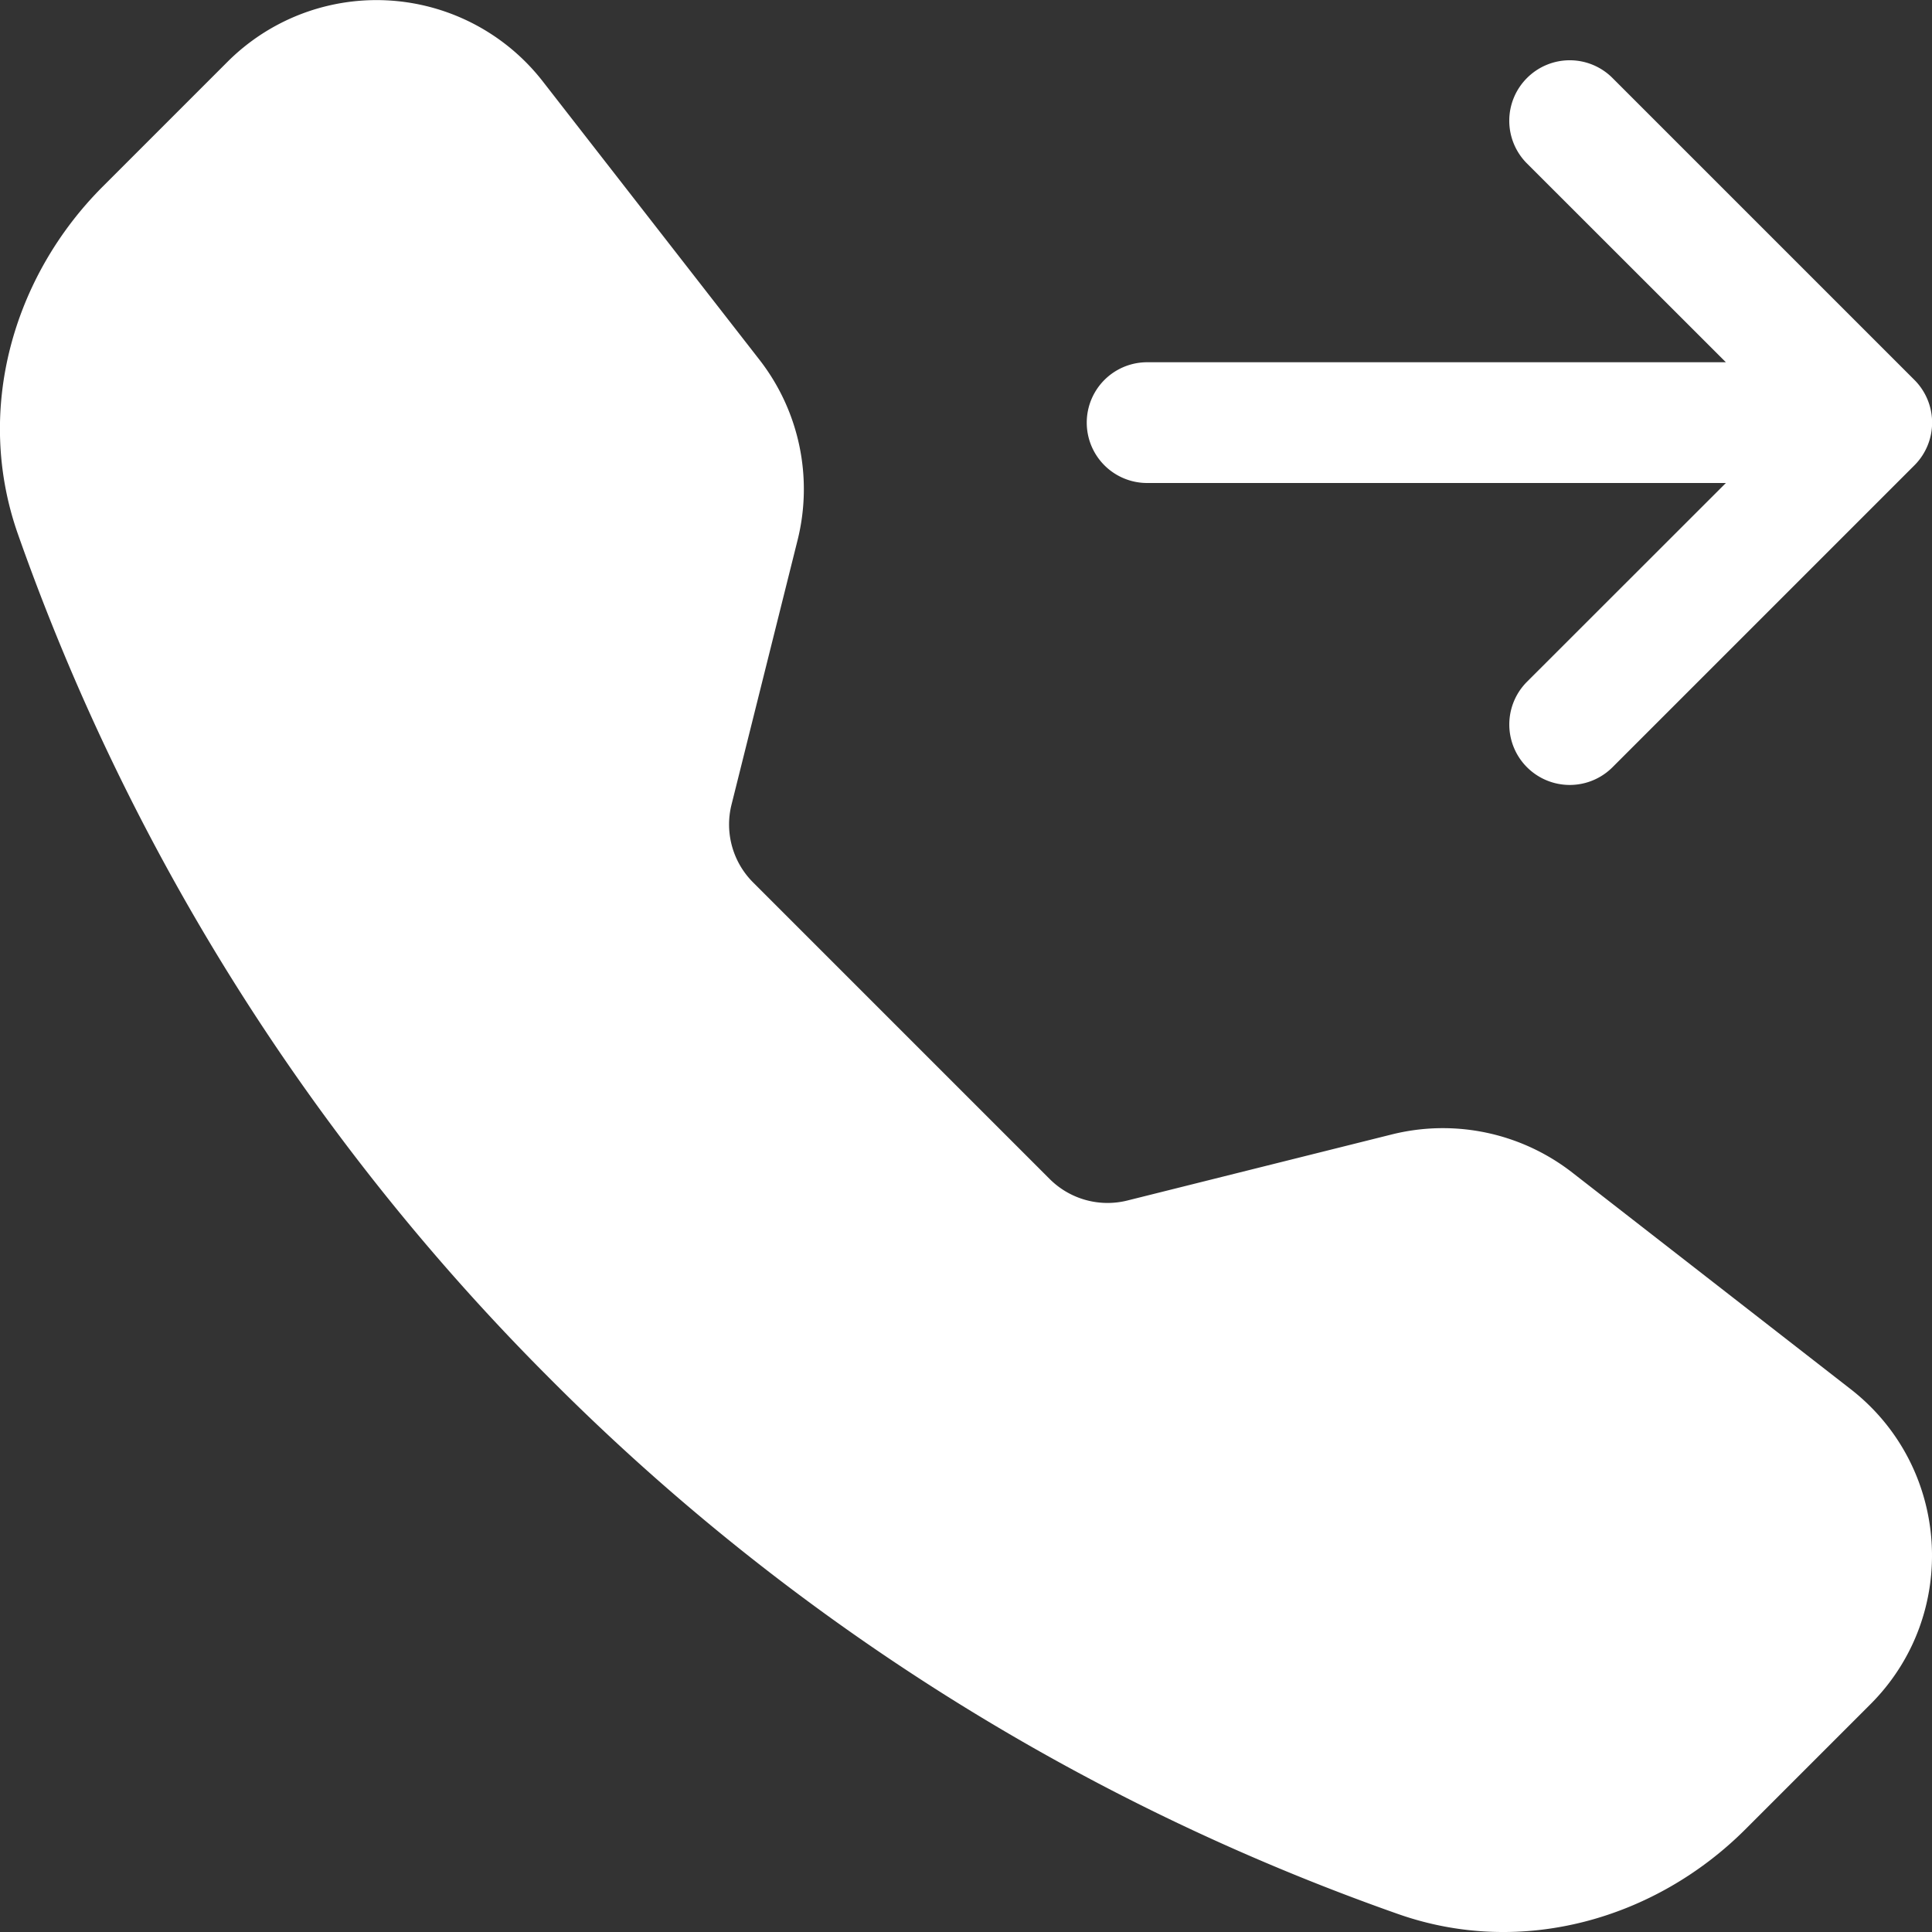
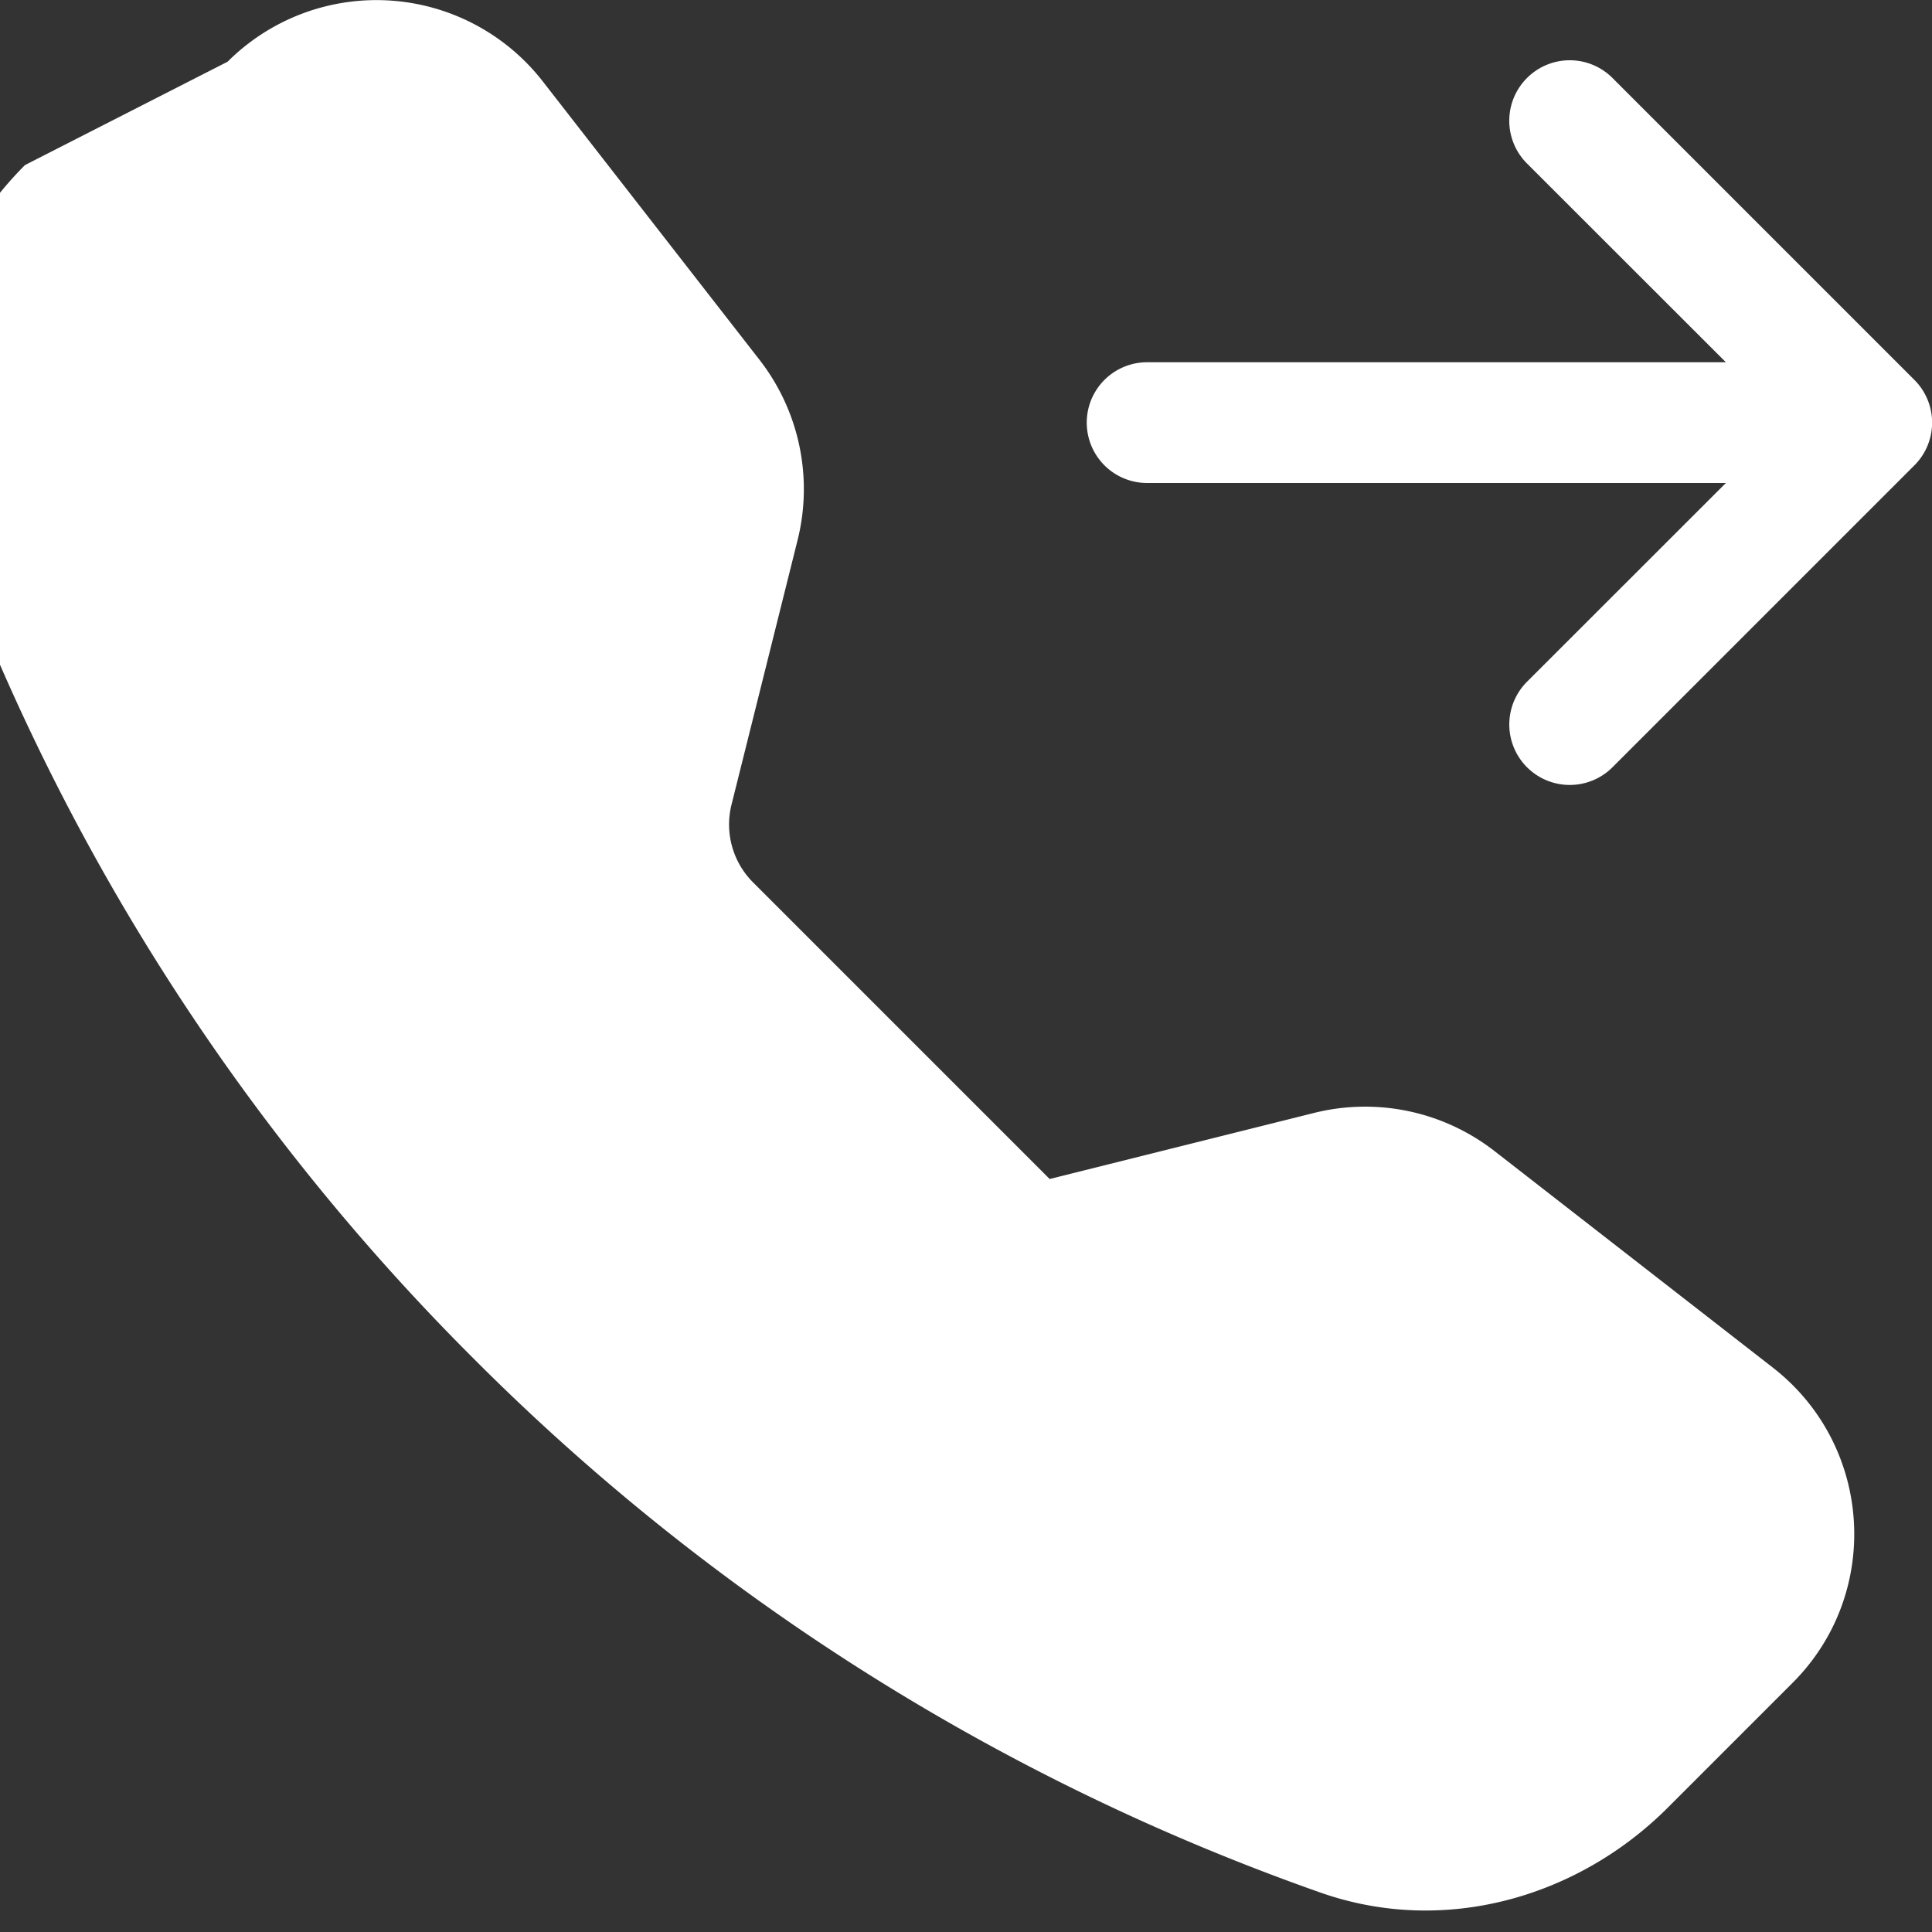
<svg xmlns="http://www.w3.org/2000/svg" width="18" height="18" fill="#fff" viewBox="0 0 16 16">
  <rect x="0" y="0" width="16" height="16" fill="#333333" stroke="none" />
-   <path fill-rule="evenodd" d="M1.885.511a1.745 1.745 0 0 1 2.61.163L6.29 2.98c.329.423.445.974.315 1.494l-.547 2.19a.678.678 0 0 0 .178.643l2.457 2.457a.678.678 0 0 0 .644.178l2.189-.547a1.745 1.745 0 0 1 1.494.315l2.306 1.794c.829.645.905 1.87.163 2.611l-1.034 1.034c-.74.74-1.846 1.065-2.877.702a18.634 18.634 0 0 1-7.01-4.42 18.634 18.634 0 0 1-4.42-7.009c-.362-1.03-.037-2.137.703-2.877L1.885.511zm10.761.135a.5.5 0 0 1 .708 0l2.5 2.5a.5.5 0 0 1 0 .708l-2.5 2.5a.5.5 0 0 1-.708-.708L14.293 4H9.5a.5.5 0 0 1 0-1h4.793l-1.647-1.646a.5.5 0 0 1 0-.708z" />
+   <path fill-rule="evenodd" d="M1.885.511a1.745 1.745 0 0 1 2.61.163L6.29 2.98c.329.423.445.974.315 1.494l-.547 2.19a.678.678 0 0 0 .178.643l2.457 2.457l2.189-.547a1.745 1.745 0 0 1 1.494.315l2.306 1.794c.829.645.905 1.87.163 2.611l-1.034 1.034c-.74.74-1.846 1.065-2.877.702a18.634 18.634 0 0 1-7.01-4.42 18.634 18.634 0 0 1-4.42-7.009c-.362-1.03-.037-2.137.703-2.877L1.885.511zm10.761.135a.5.5 0 0 1 .708 0l2.5 2.5a.5.5 0 0 1 0 .708l-2.5 2.5a.5.5 0 0 1-.708-.708L14.293 4H9.5a.5.5 0 0 1 0-1h4.793l-1.647-1.646a.5.5 0 0 1 0-.708z" />
</svg>